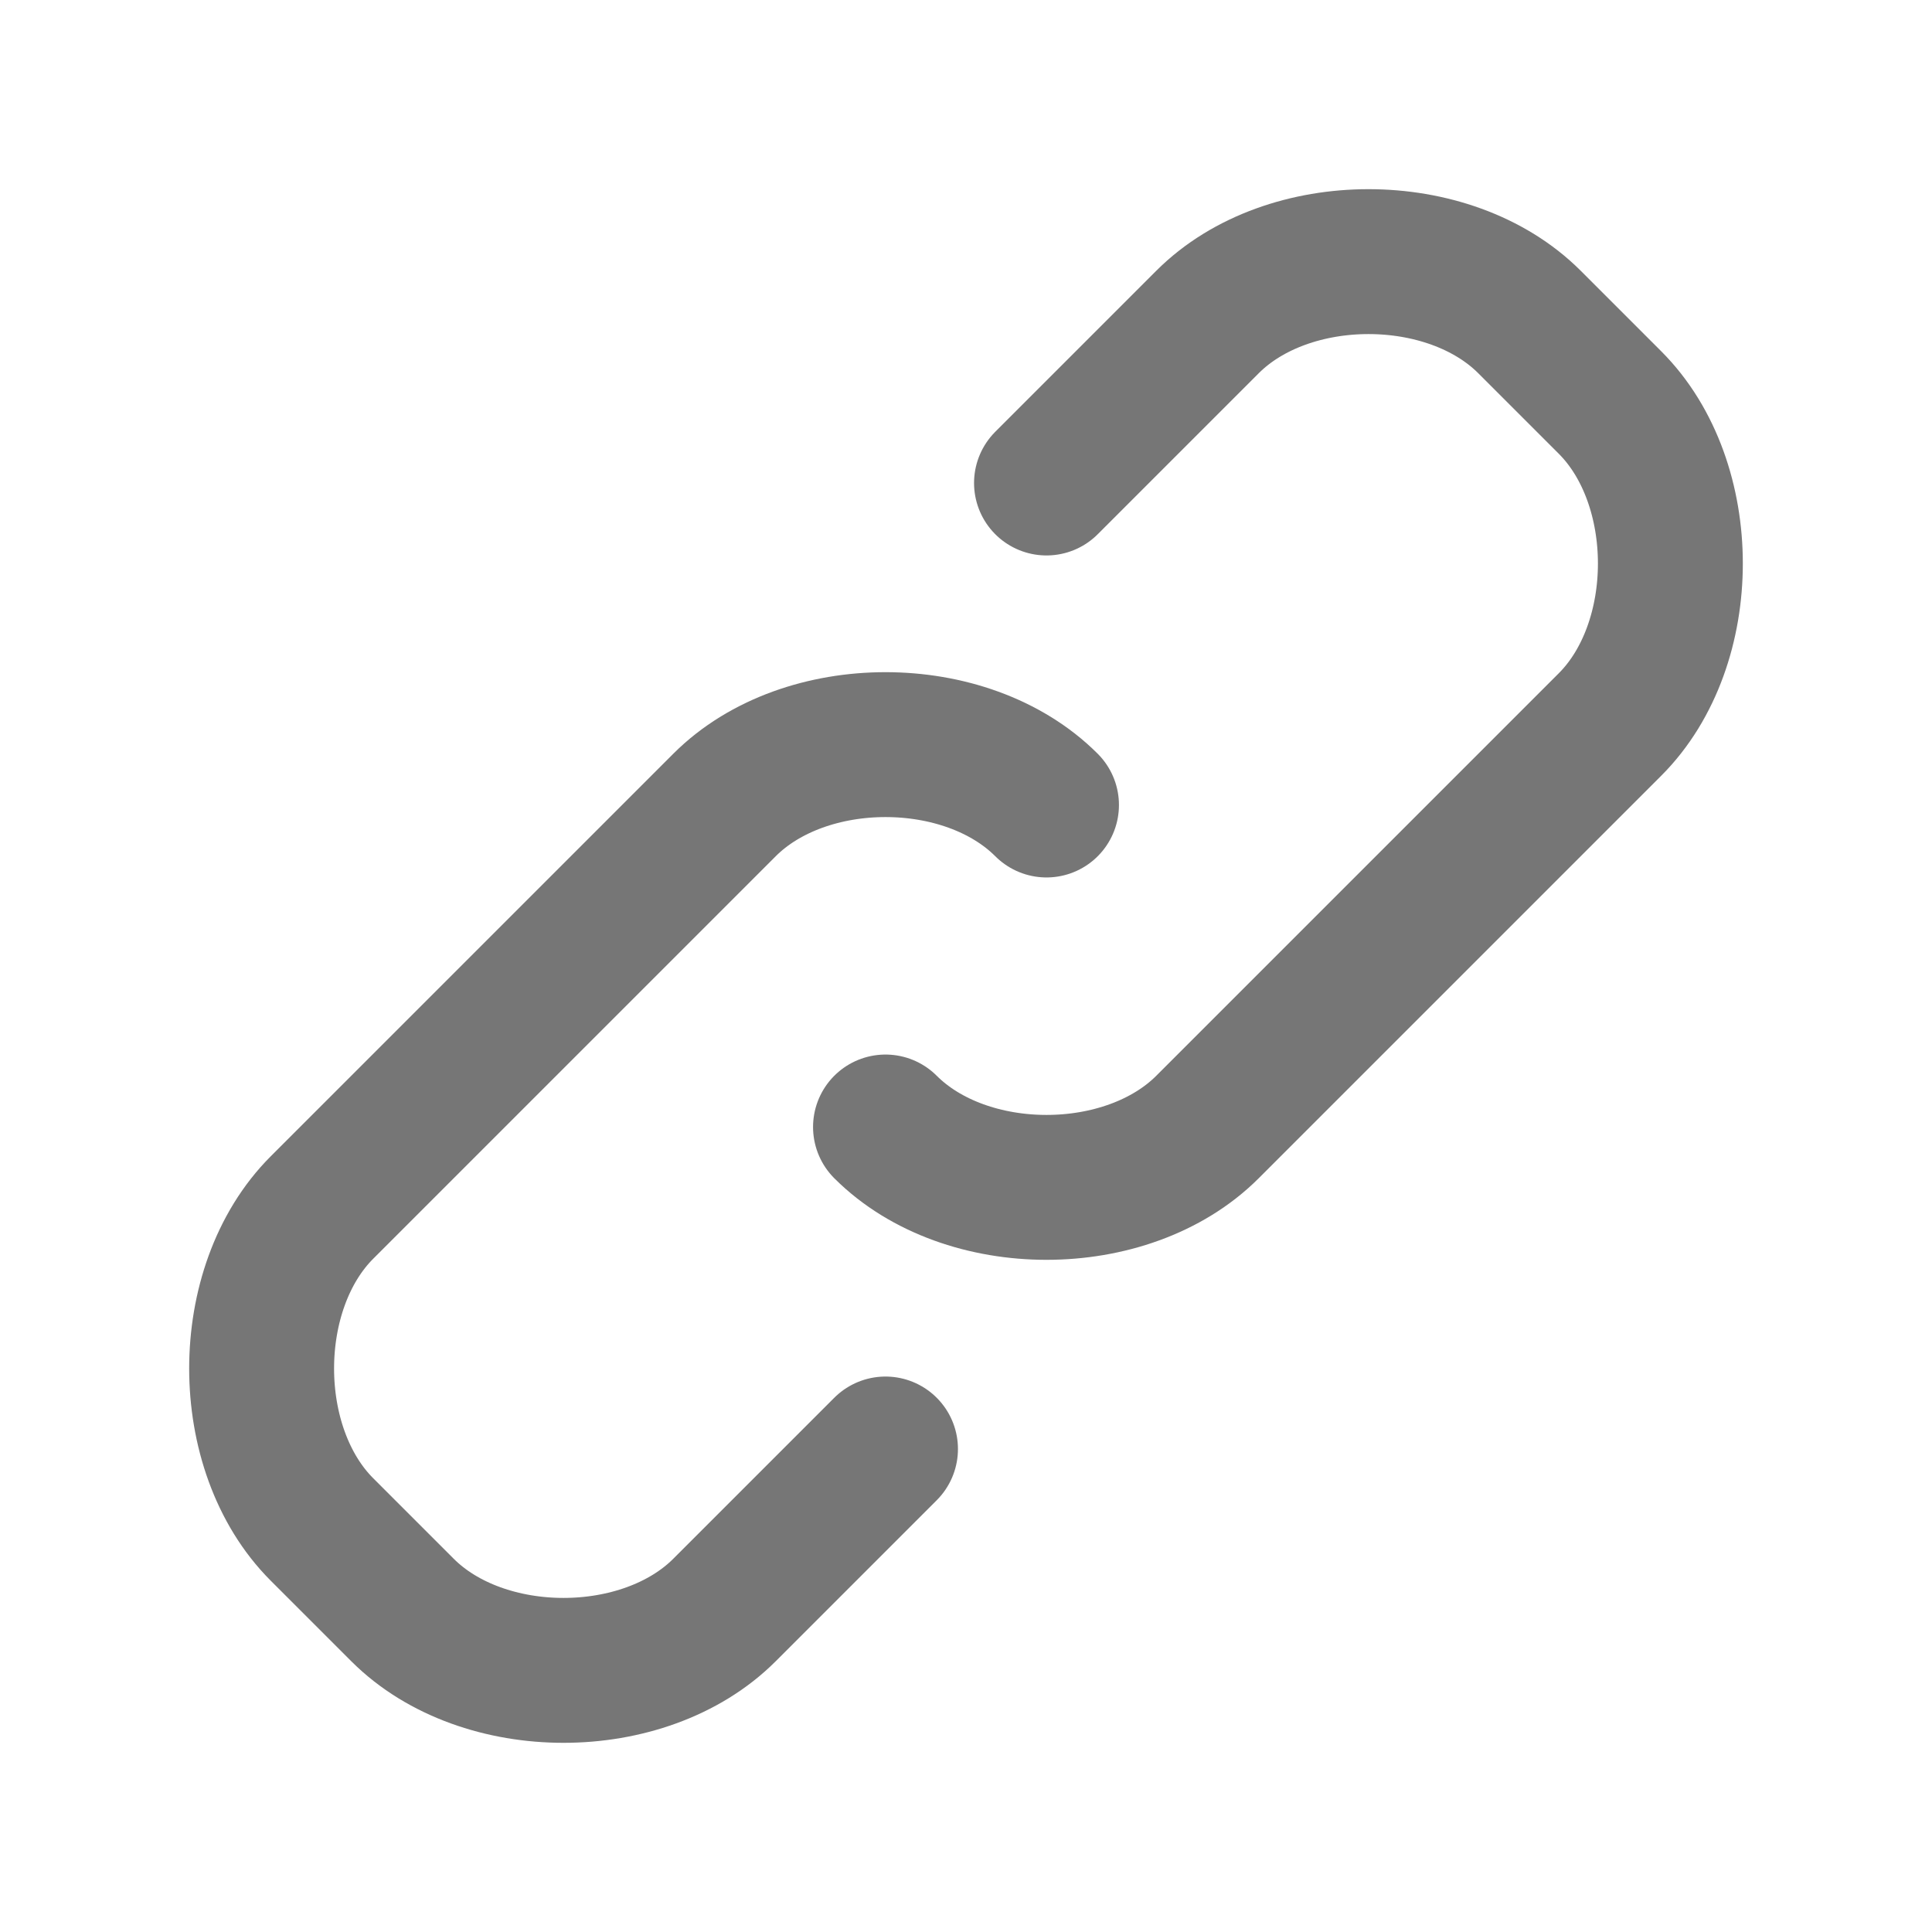
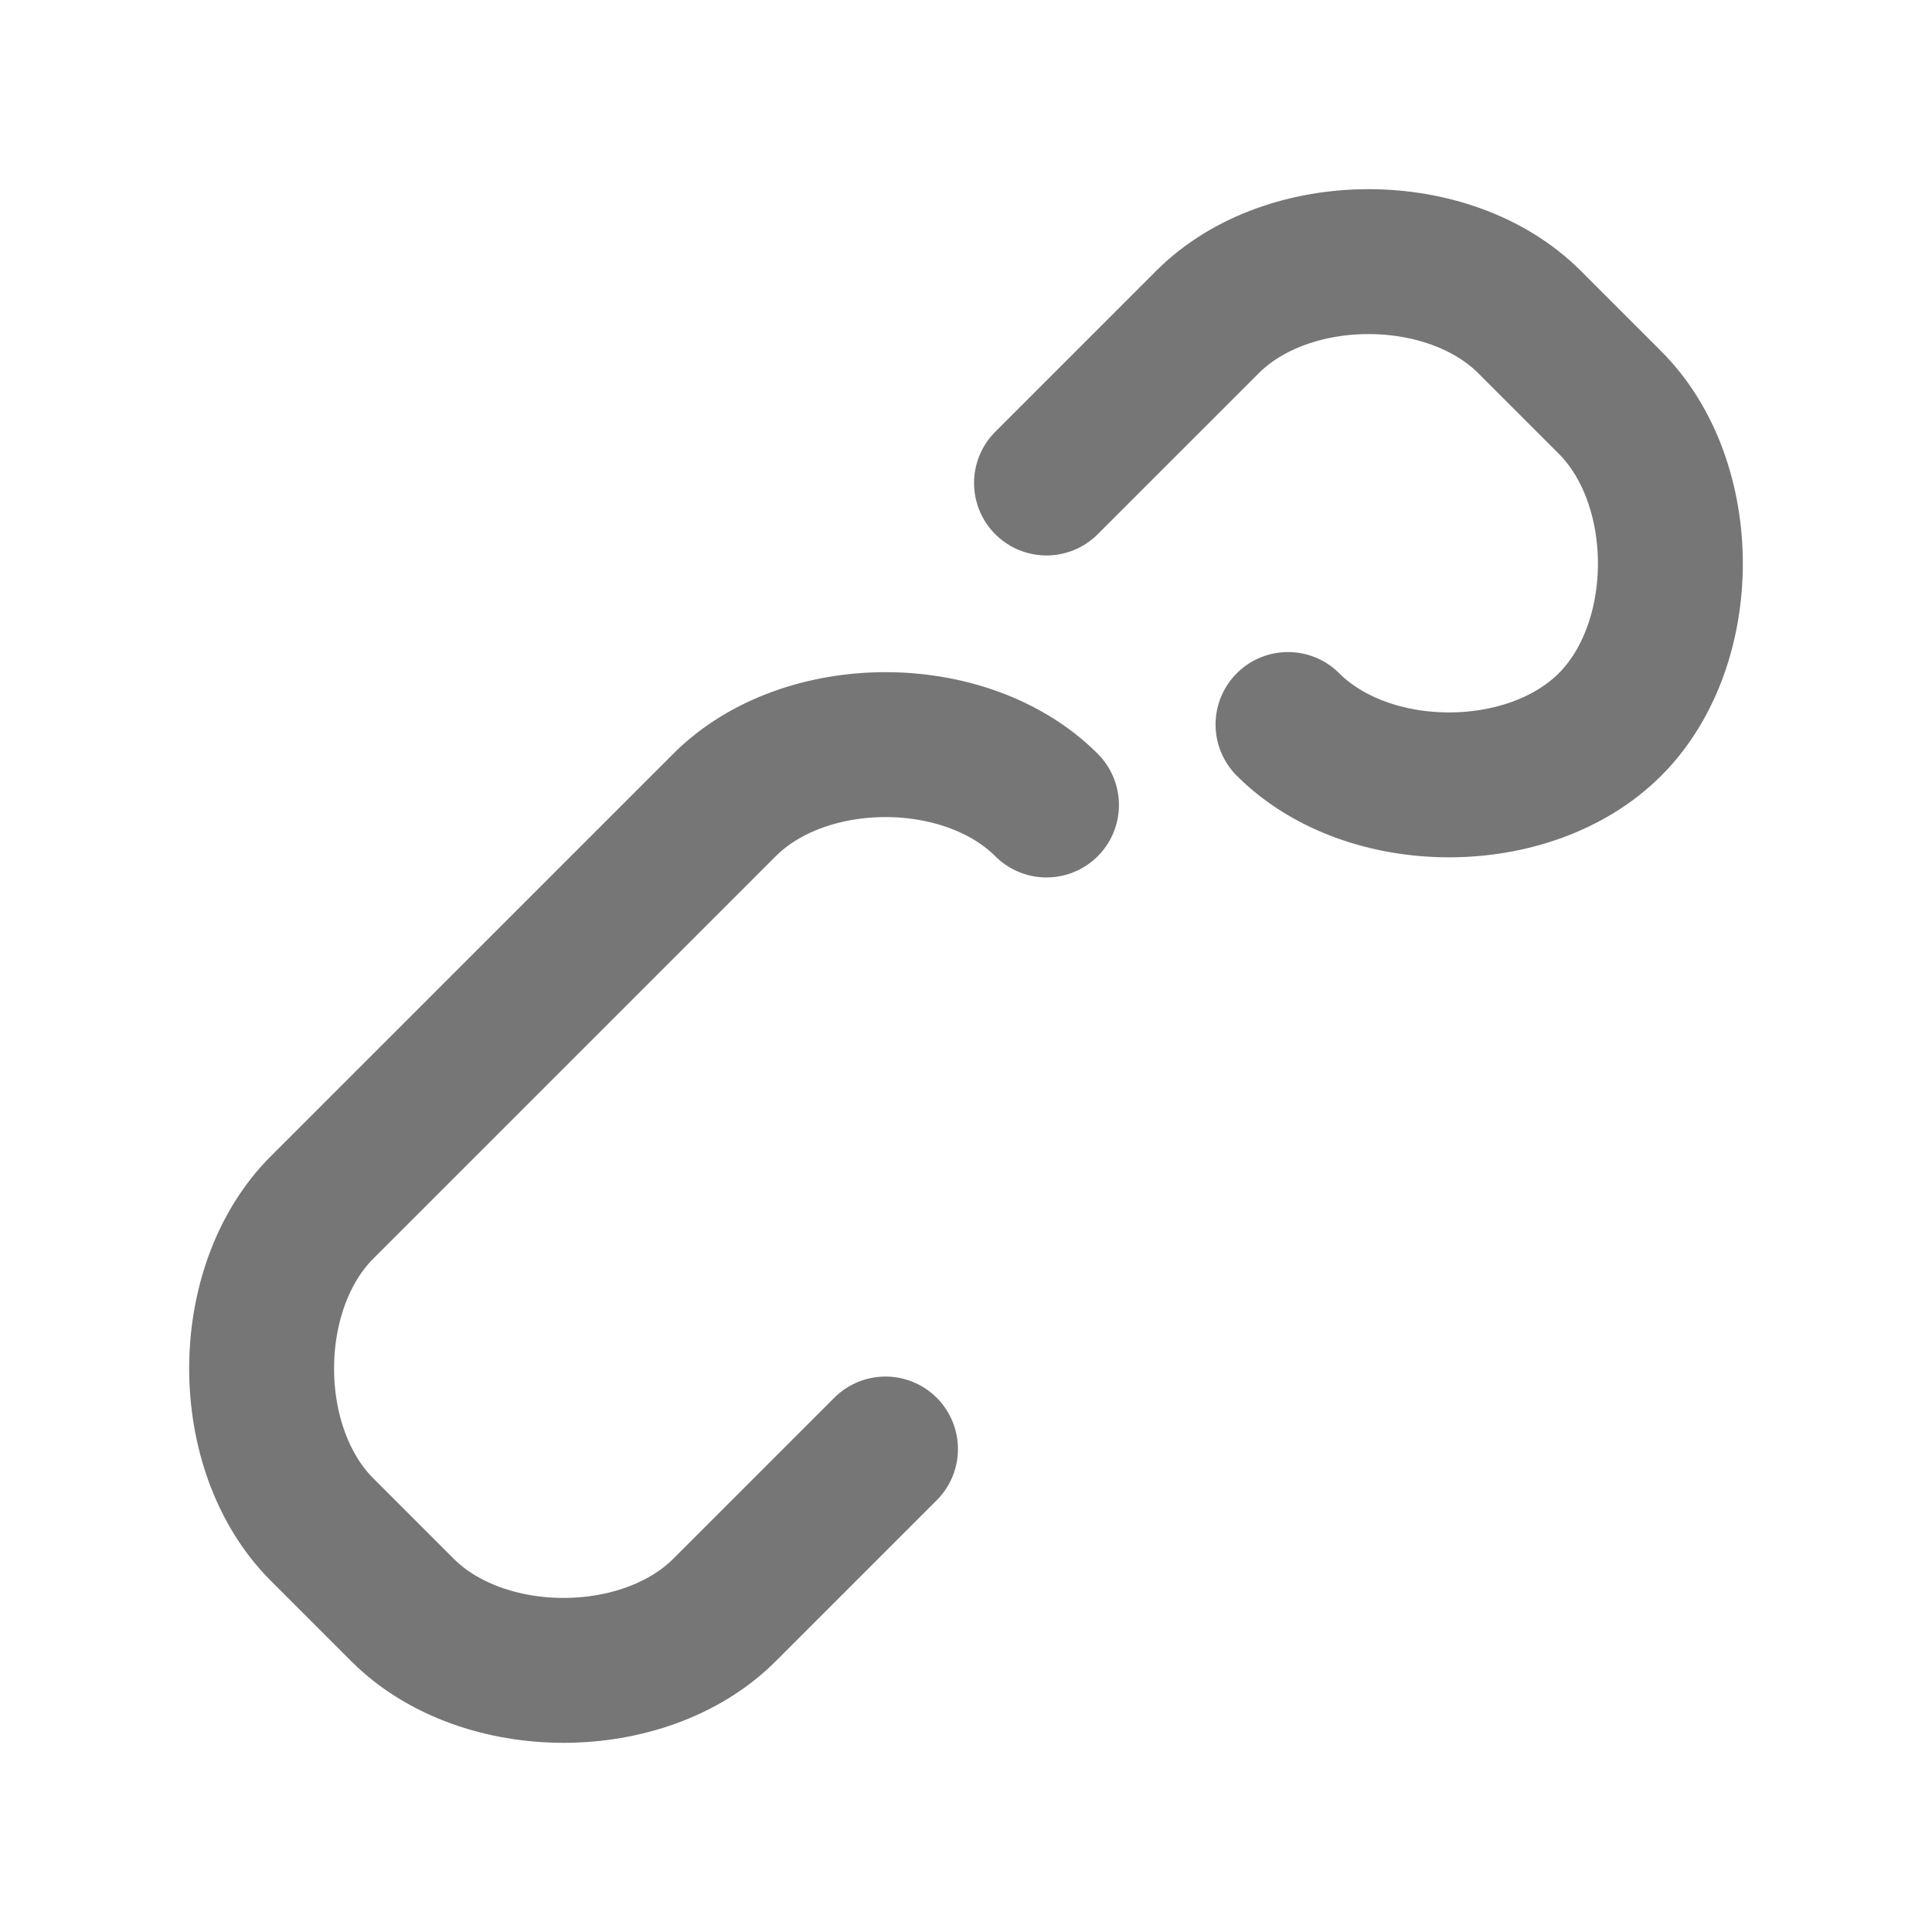
<svg xmlns="http://www.w3.org/2000/svg" width="24" height="24" viewBox="0 0 24 24">
-   <path fill="none" stroke="#767676" stroke-linecap="round" stroke-linejoin="round" stroke-width="1.8" d="M13 6l2 -2c1 -1 3 -1 4 0l1 1c1 1 1 3 0 4l-5 5c-1 1 -3 1 -4 0M11 18l-2 2c-1 1 -3 1 -4 0l-1 -1c-1 -1 -1 -3 0 -4l5 -5c1 -1 3 -1 4 0" />
+   <path fill="none" stroke="#767676" stroke-linecap="round" stroke-linejoin="round" stroke-width="1.8" d="M13 6l2 -2c1 -1 3 -1 4 0l1 1c1 1 1 3 0 4c-1 1 -3 1 -4 0M11 18l-2 2c-1 1 -3 1 -4 0l-1 -1c-1 -1 -1 -3 0 -4l5 -5c1 -1 3 -1 4 0" />
</svg>